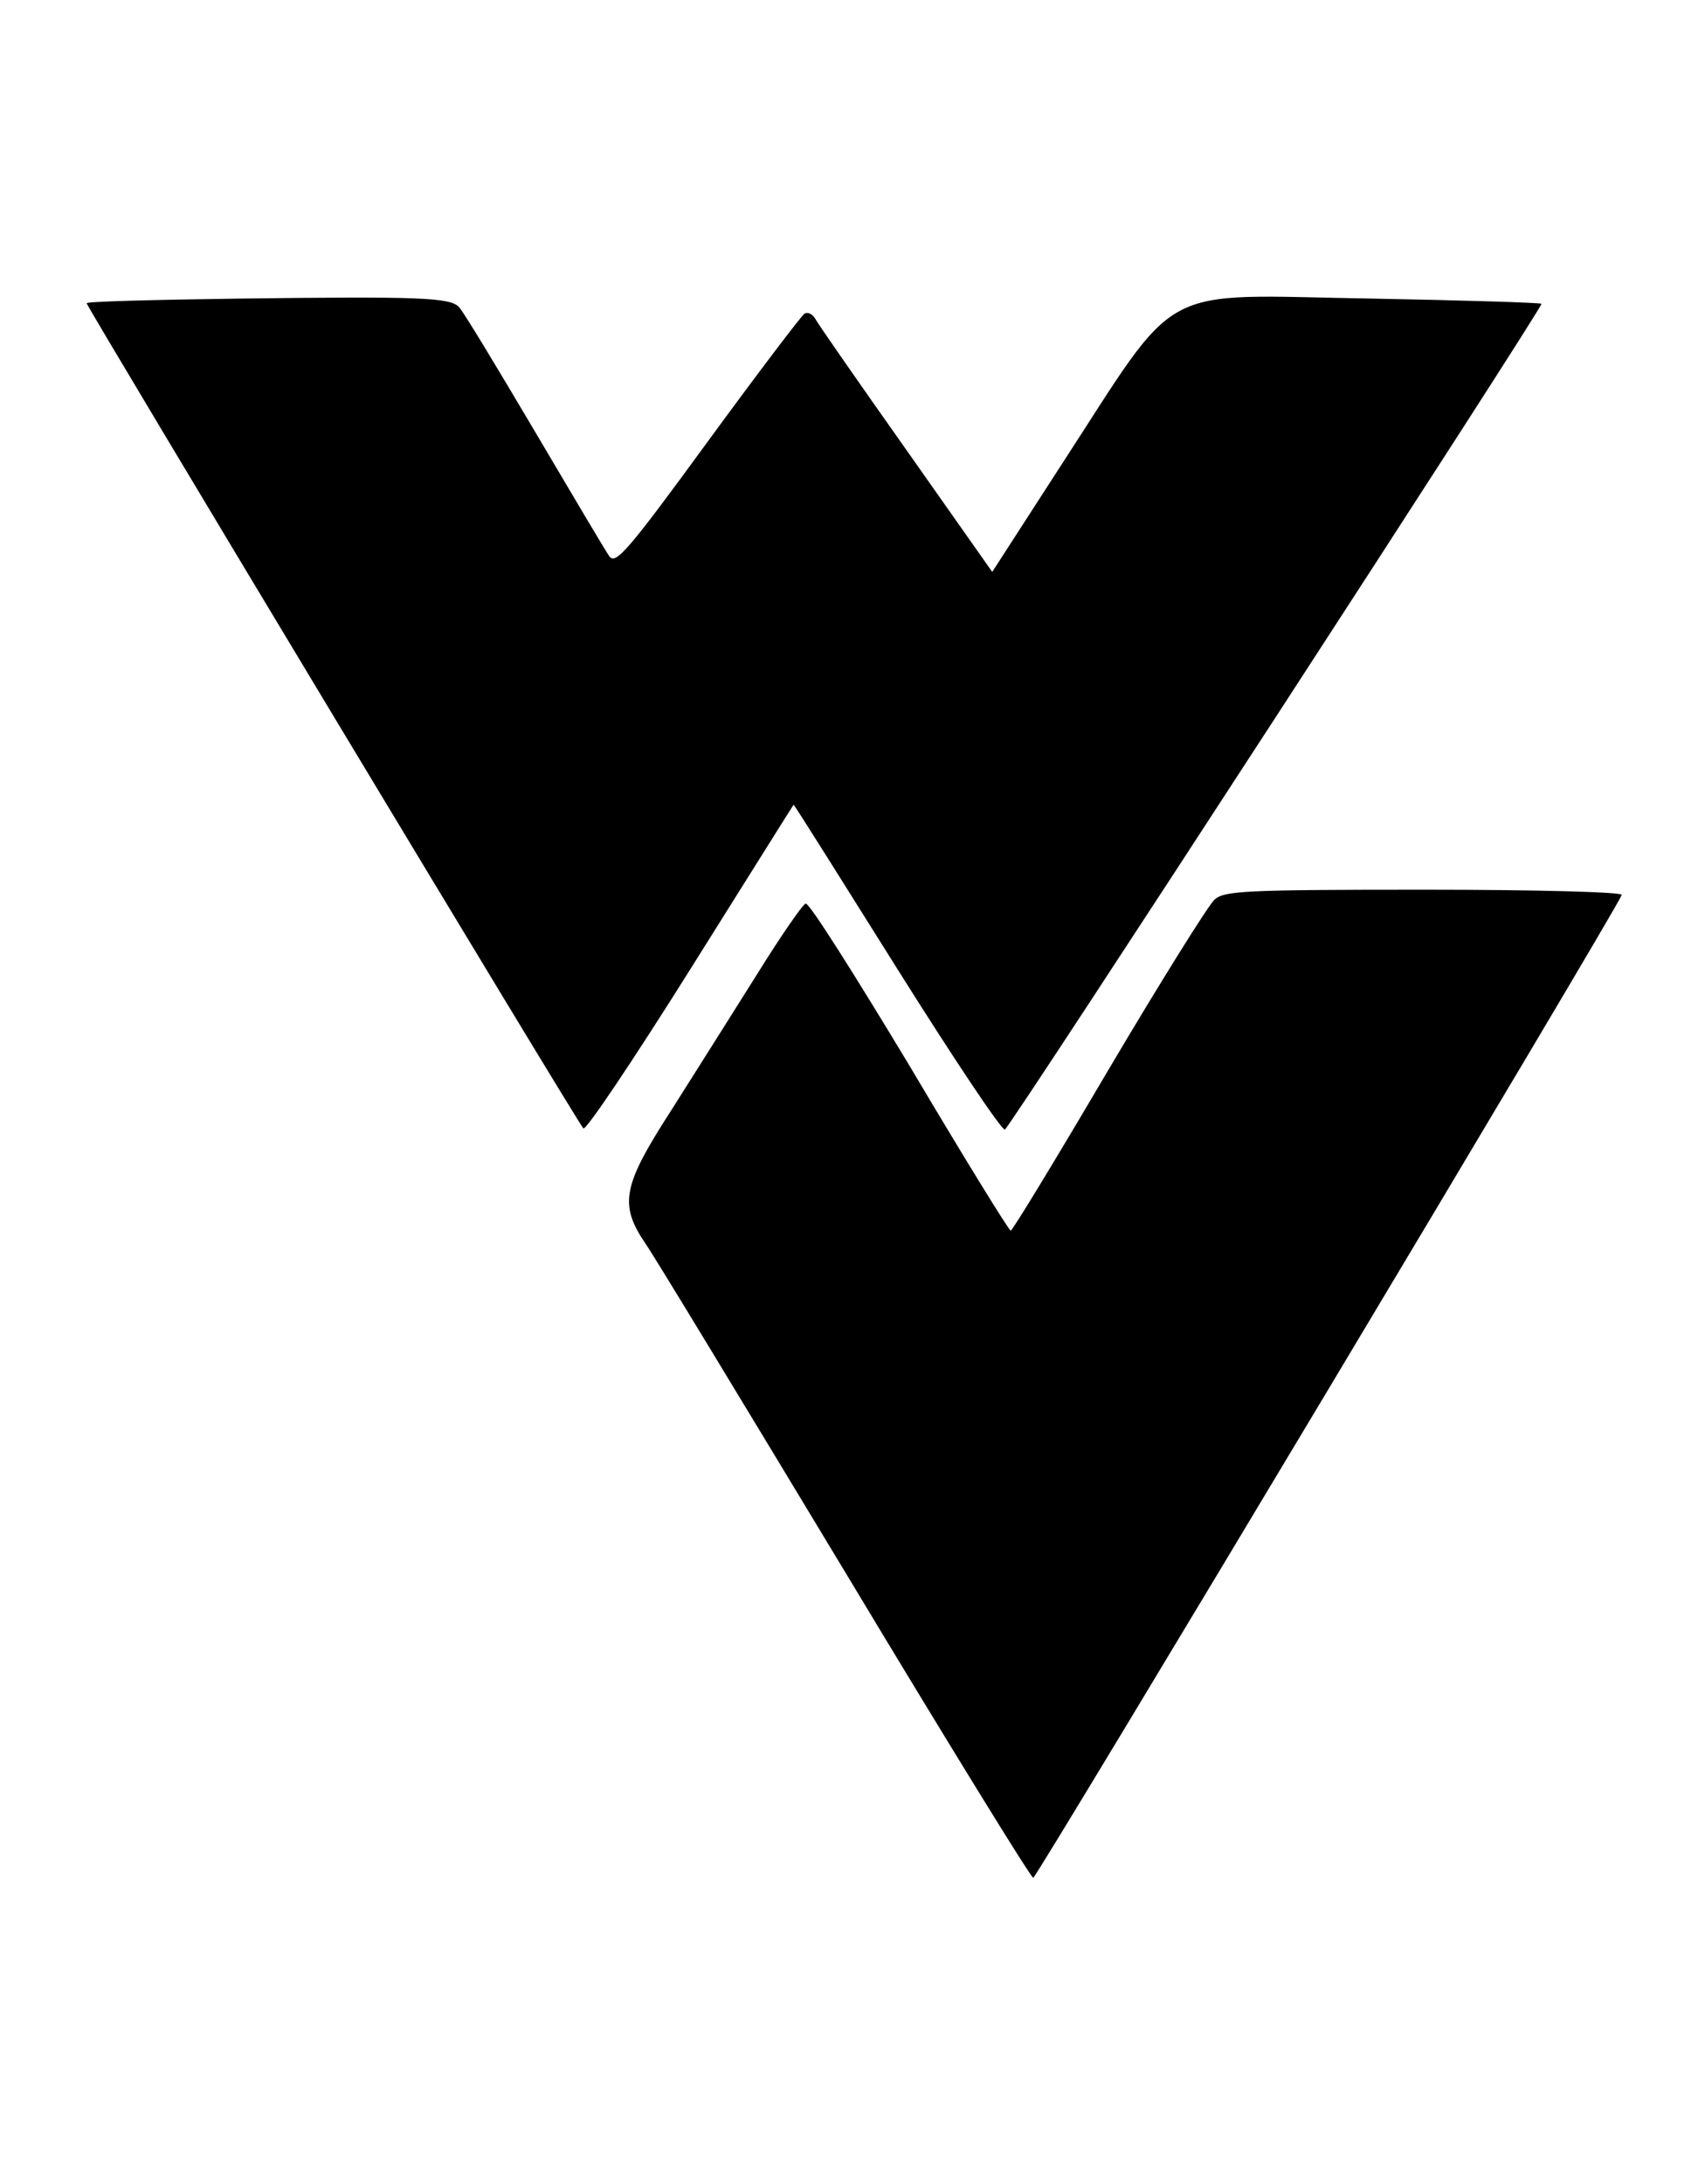
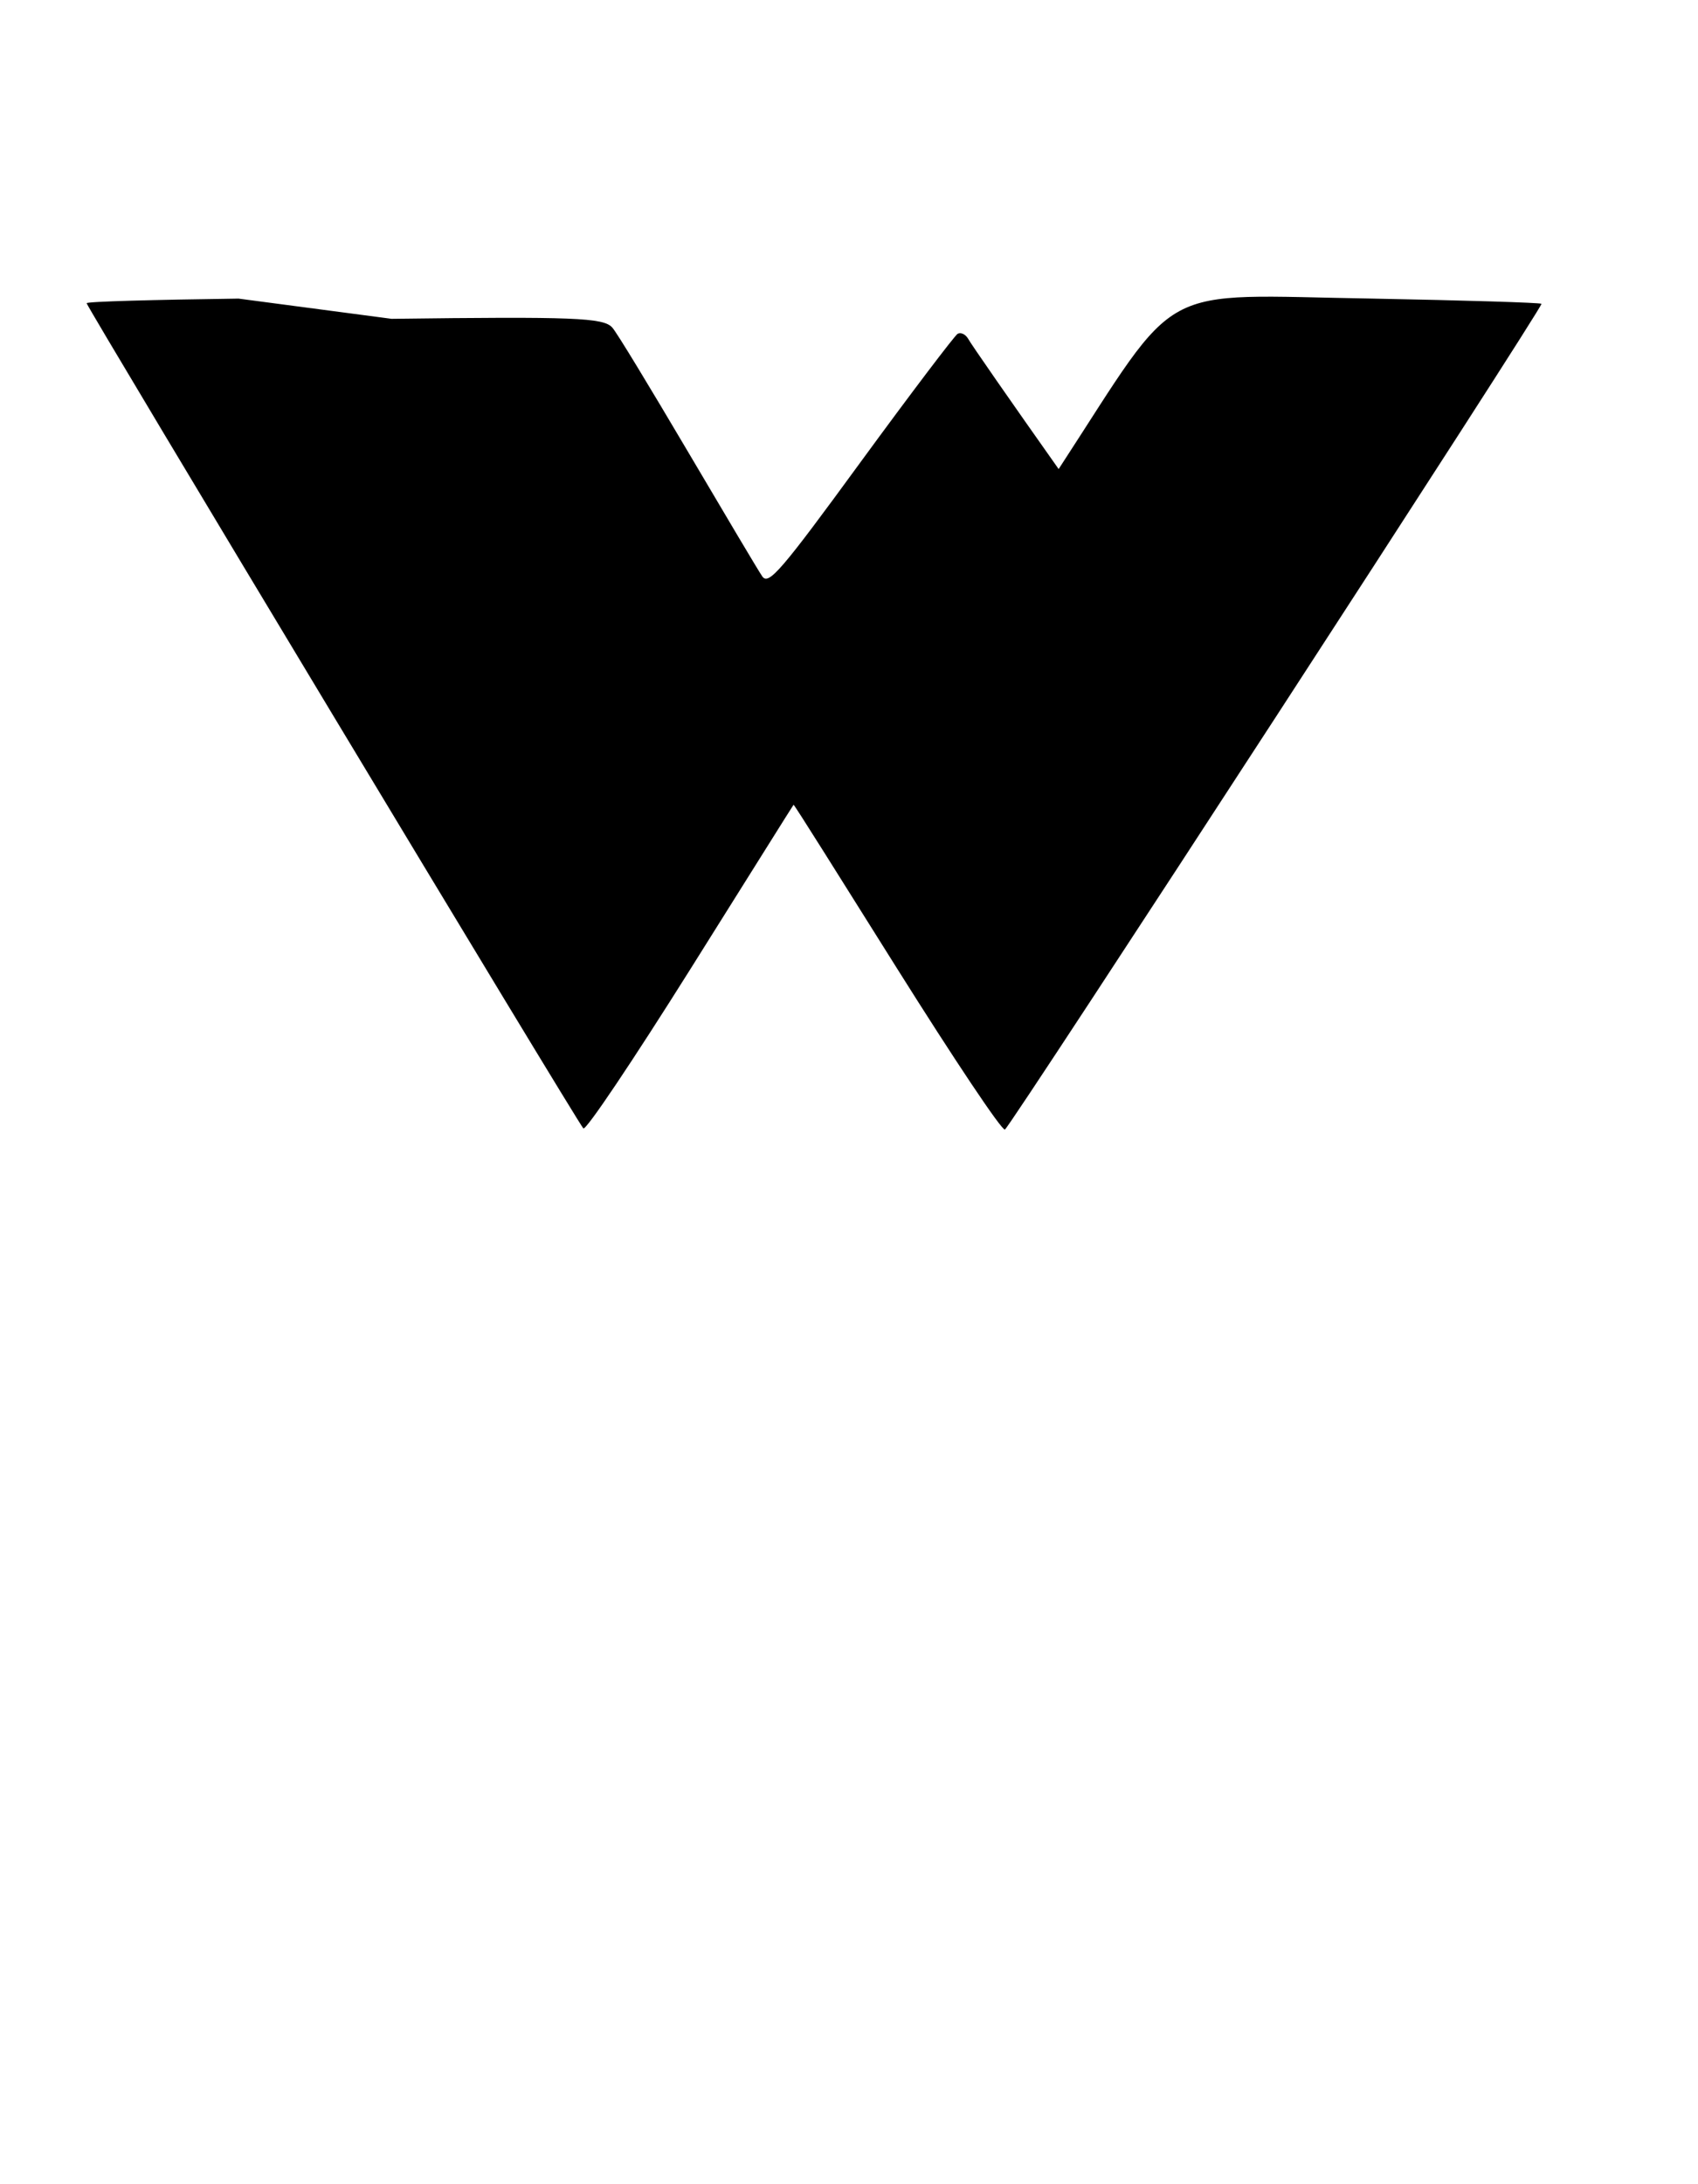
<svg xmlns="http://www.w3.org/2000/svg" version="1.0" width="100%" height="100mm" viewBox="0 0 294 300" preserveAspectRatio="xMidYMid meet">
  <g transform="translate(0,300) scale(0.1,-0.1)" fill="#000000" stroke="none">
-     <path d="M413 2873 c-145 -2 -263 -5 -263 -8 0 -6 850 -1418 860 -1428 4 -5 87 119 185 275 98 156 178 284 179 285 1 1 81 -127 179 -283 98 -156 182 -282 187 -279 11 7 933 1425 929 1429 -2 2 -134 6 -292 9 -382 6 -329 35 -544 -295 l-115 -178 -150 213 c-82 116 -153 218 -157 226 -5 8 -13 11 -18 8 -5 -3 -81 -103 -168 -222 -138 -189 -159 -213 -170 -198 -7 10 -65 108 -130 218 -65 110 -123 206 -130 213 -15 17 -67 19 -382 15z" />
-     <path d="M2103 1833 c-11 -10 -94 -143 -184 -295 -90 -153 -166 -278 -169 -278 -3 0 -82 128 -175 285 -94 156 -174 283 -180 281 -5 -1 -43 -56 -84 -122 -41 -65 -107 -170 -147 -233 -86 -133 -93 -165 -46 -234 16 -23 171 -279 346 -569 175 -291 321 -528 325 -528 6 0 1009 1674 1019 1701 2 5 -148 9 -341 9 -314 0 -347 -2 -364 -17z" />
+     <path d="M413 2873 c-145 -2 -263 -5 -263 -8 0 -6 850 -1418 860 -1428 4 -5 87 119 185 275 98 156 178 284 179 285 1 1 81 -127 179 -283 98 -156 182 -282 187 -279 11 7 933 1425 929 1429 -2 2 -134 6 -292 9 -382 6 -329 35 -544 -295 c-82 116 -153 218 -157 226 -5 8 -13 11 -18 8 -5 -3 -81 -103 -168 -222 -138 -189 -159 -213 -170 -198 -7 10 -65 108 -130 218 -65 110 -123 206 -130 213 -15 17 -67 19 -382 15z" />
  </g>
</svg>